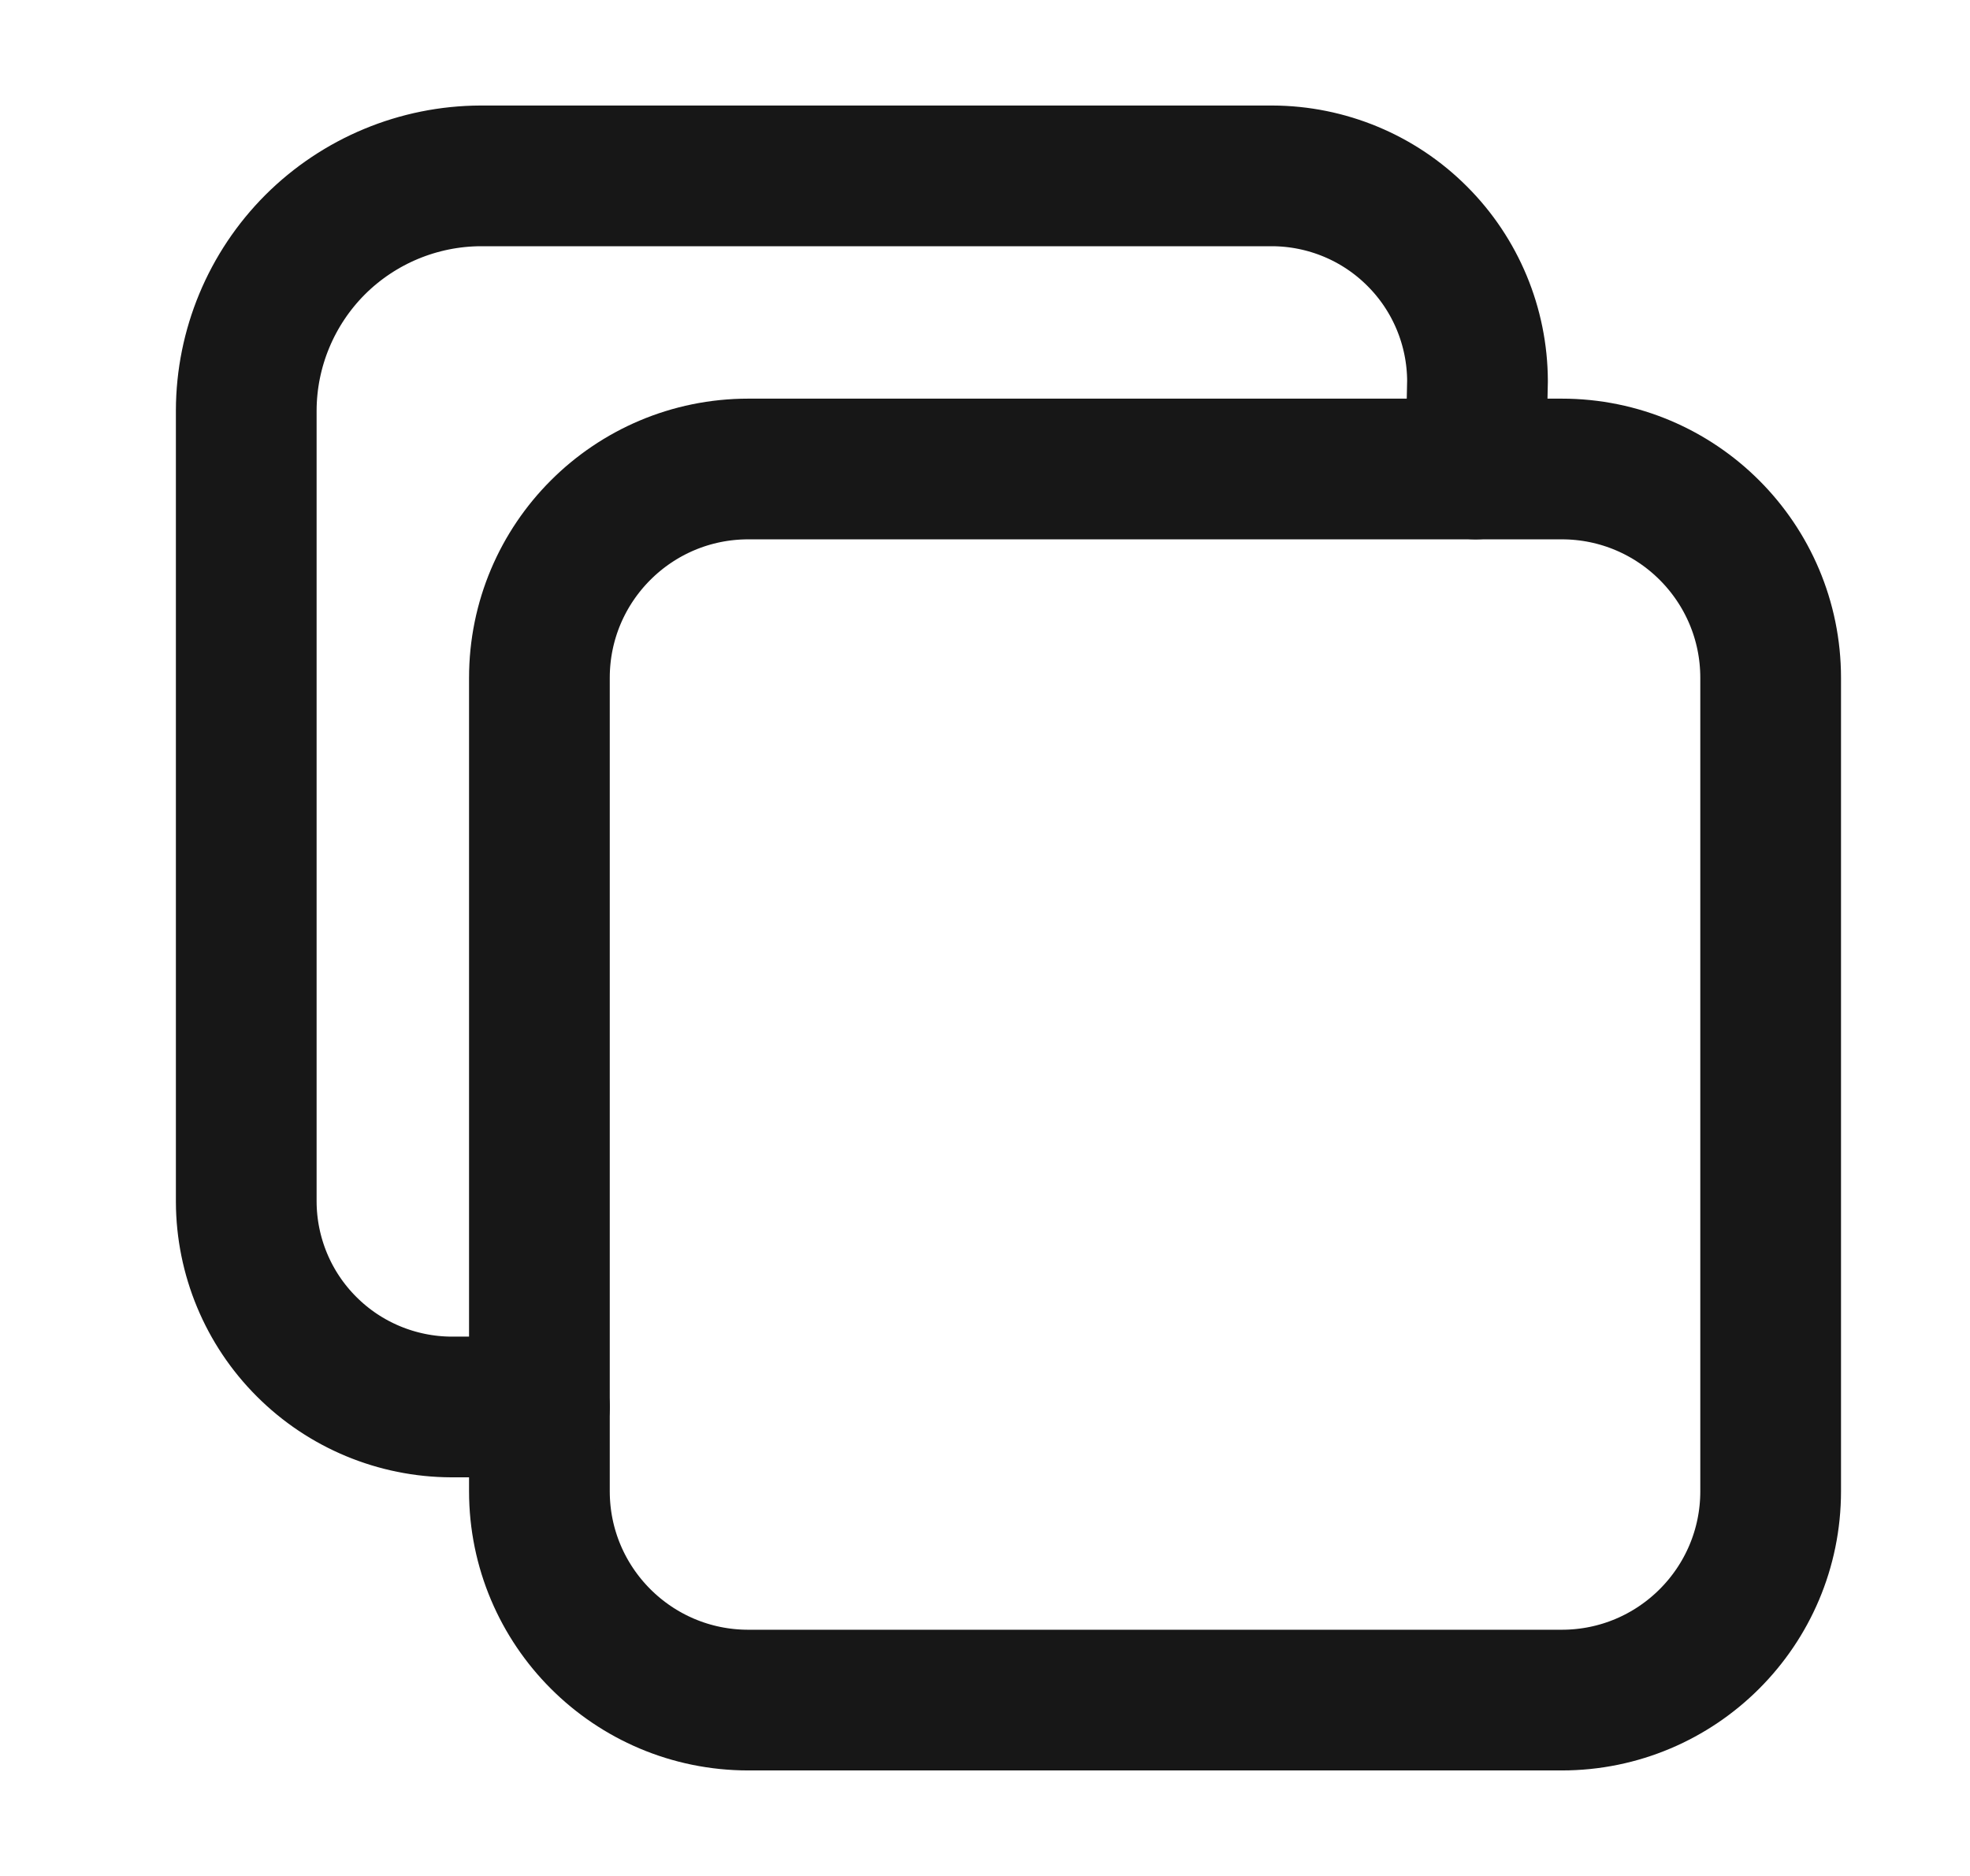
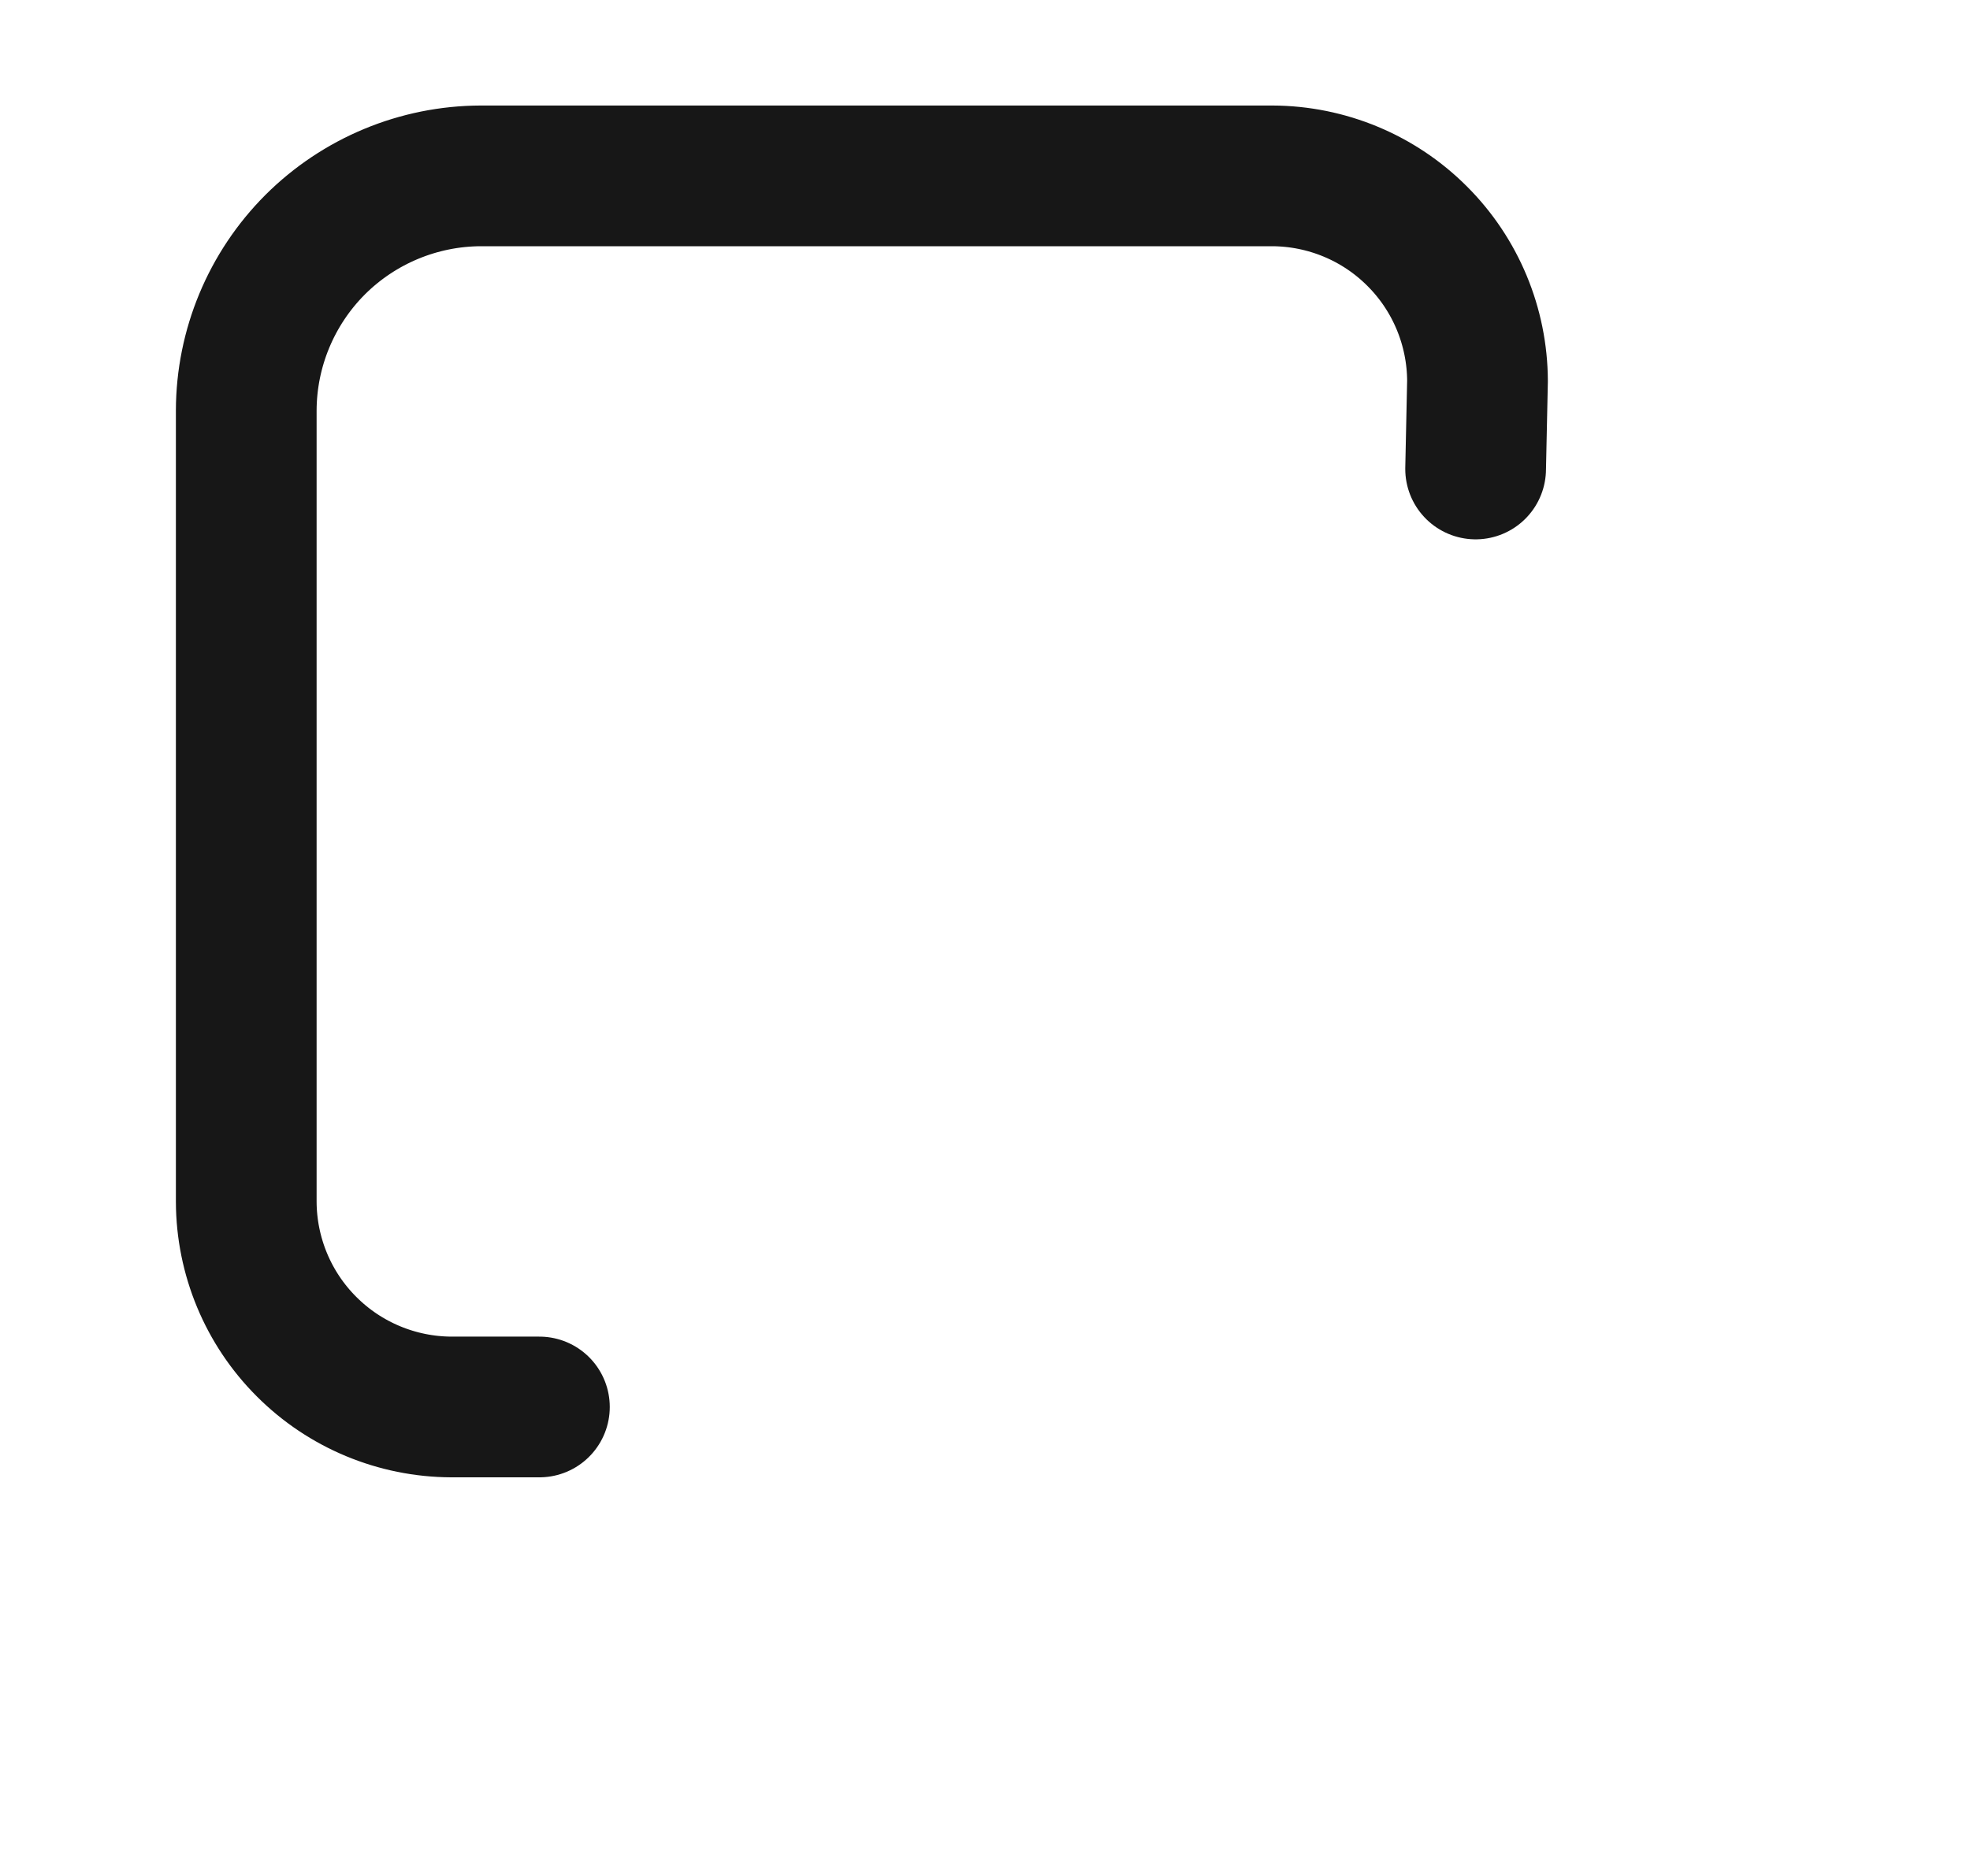
<svg xmlns="http://www.w3.org/2000/svg" width="21" height="20" viewBox="0 0 21 20" fill="none">
-   <path d="M16.648 5H7.977C6.747 5 5.75 5.997 5.75 7.227V15.898C5.75 17.128 6.747 18.125 7.977 18.125H16.648C17.878 18.125 18.875 17.128 18.875 15.898V7.227C18.875 5.997 17.878 5 16.648 5Z" stroke="#171717" stroke-width="1.5" stroke-linejoin="round" />
  <path d="M15.73 5L15.75 4.062C15.748 3.483 15.517 2.927 15.107 2.518C14.698 2.108 14.142 1.877 13.562 1.875H5.125C4.463 1.877 3.828 2.141 3.359 2.609C2.891 3.078 2.627 3.713 2.625 4.375V12.812C2.627 13.392 2.858 13.948 3.268 14.357C3.677 14.767 4.233 14.998 4.812 15H5.75" stroke="#171717" stroke-width="1.5" stroke-linecap="round" stroke-linejoin="round" />
</svg>